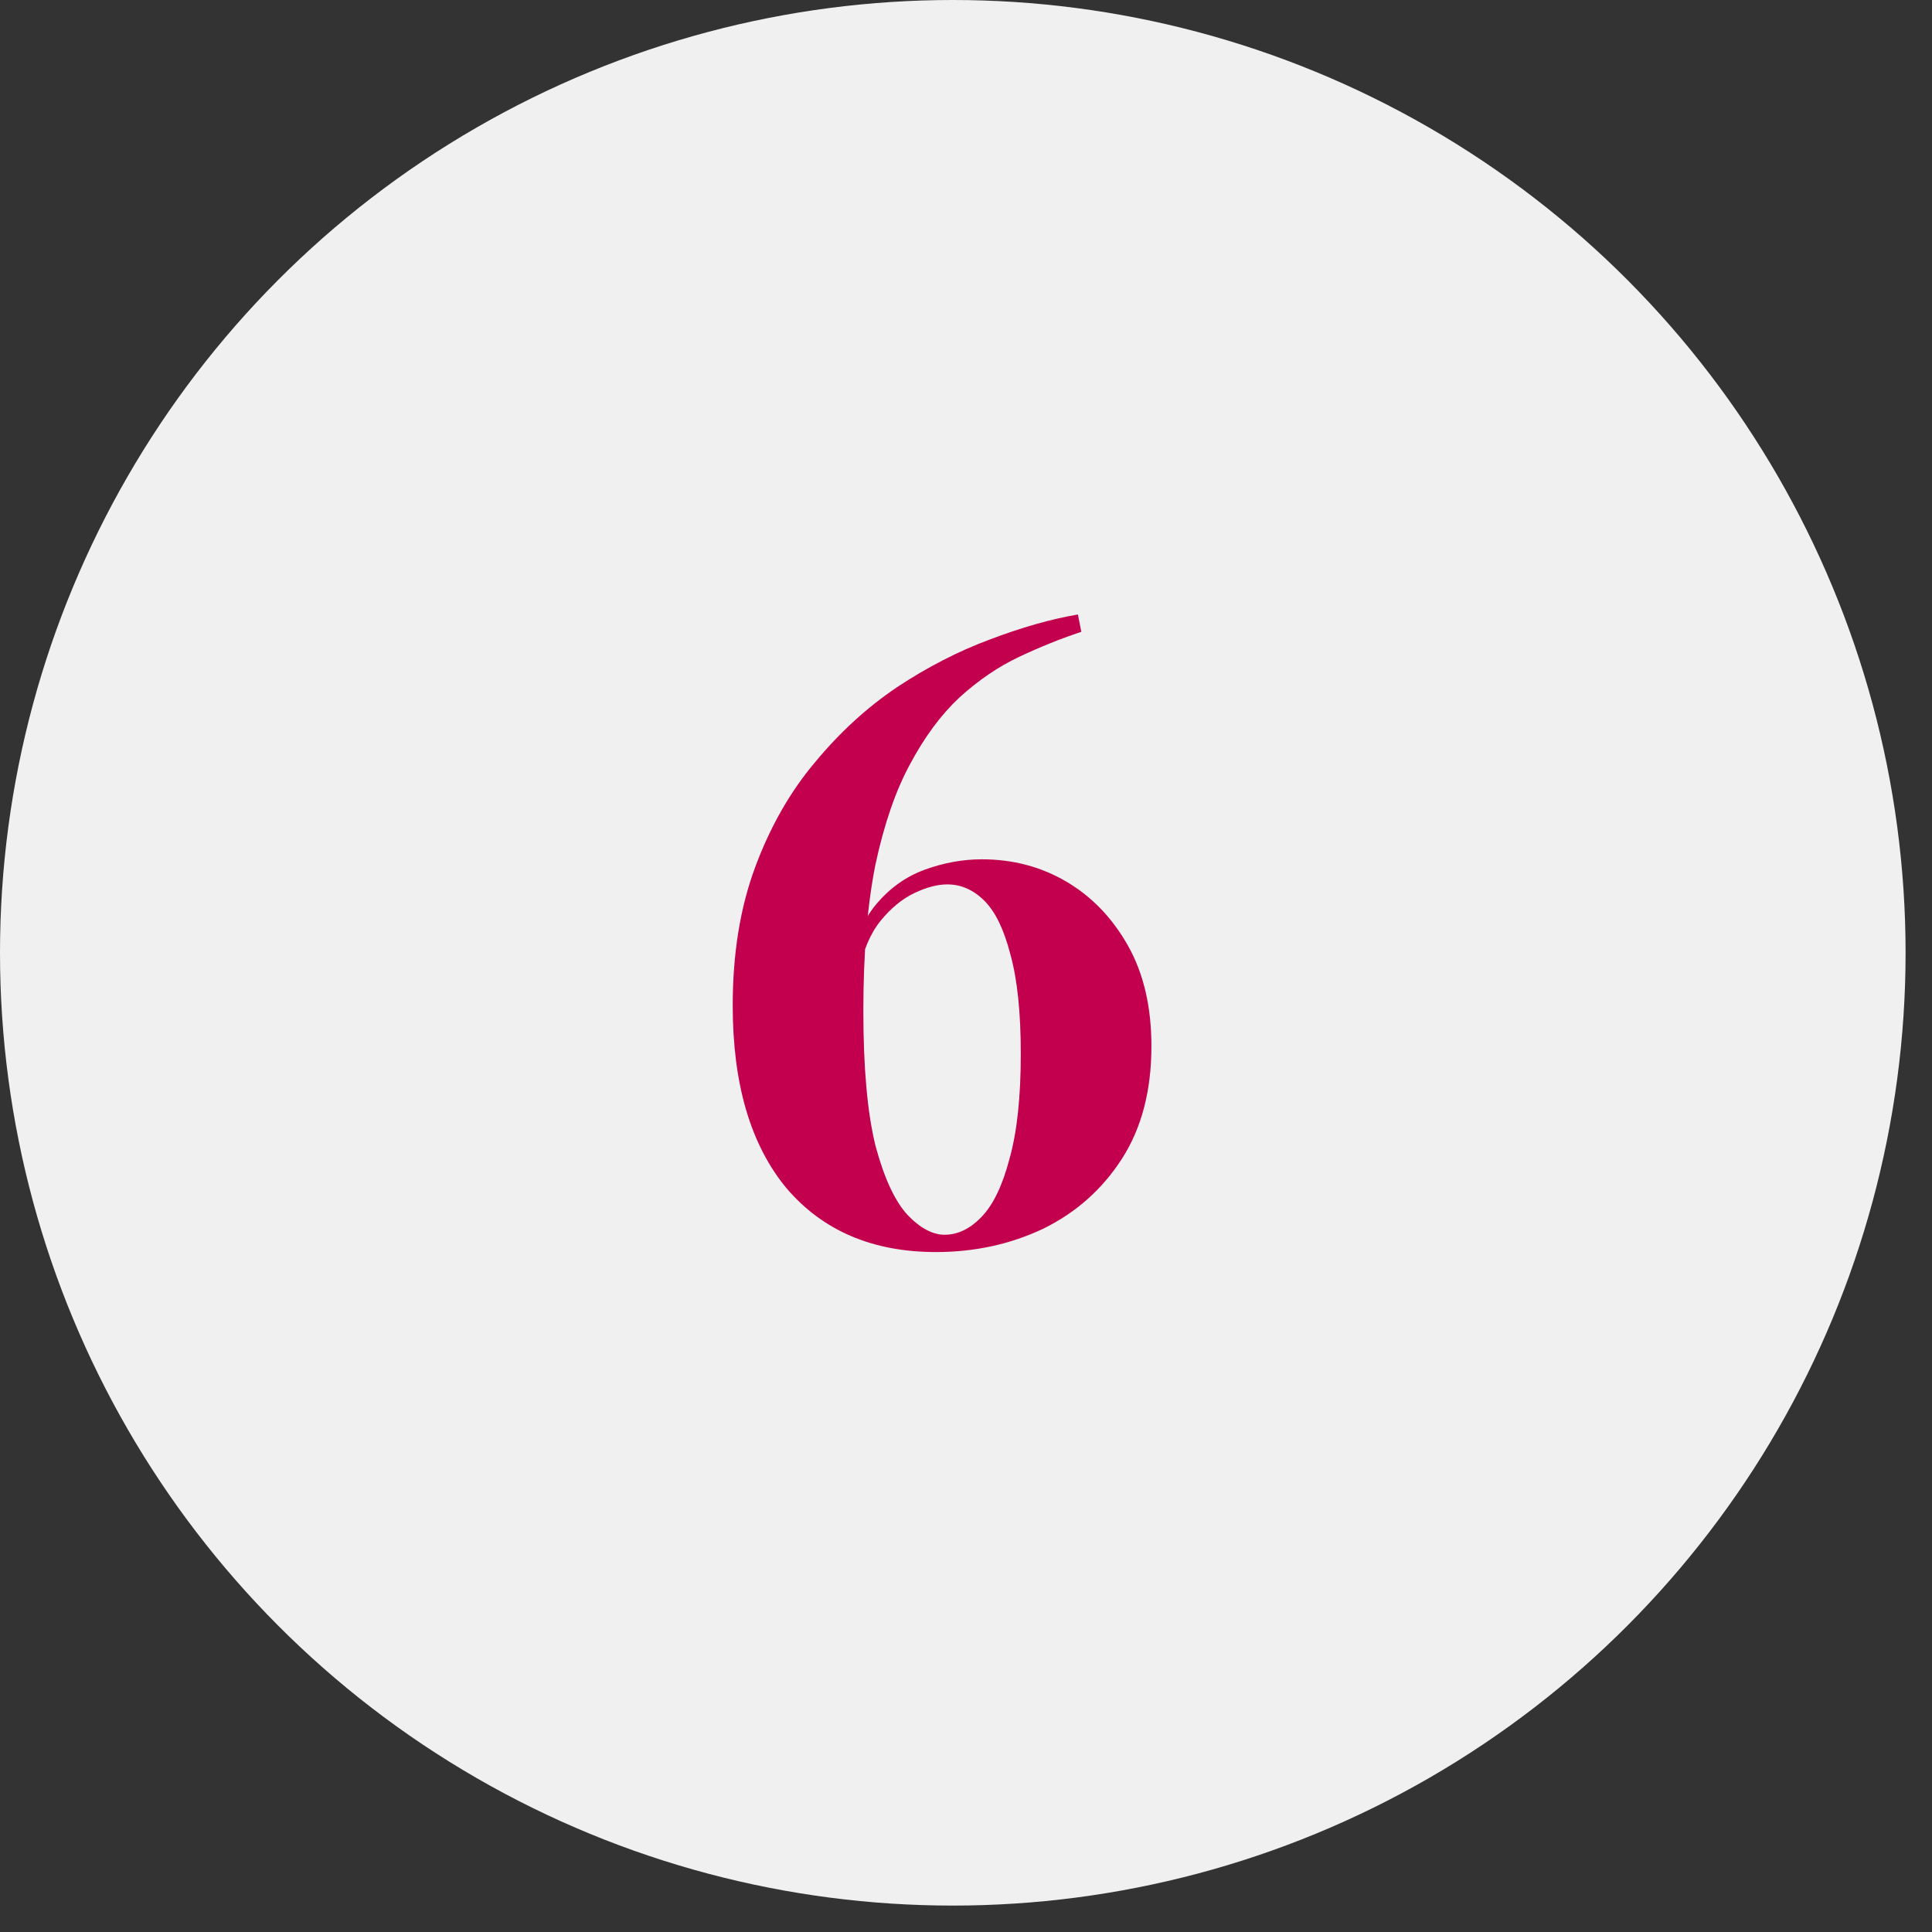
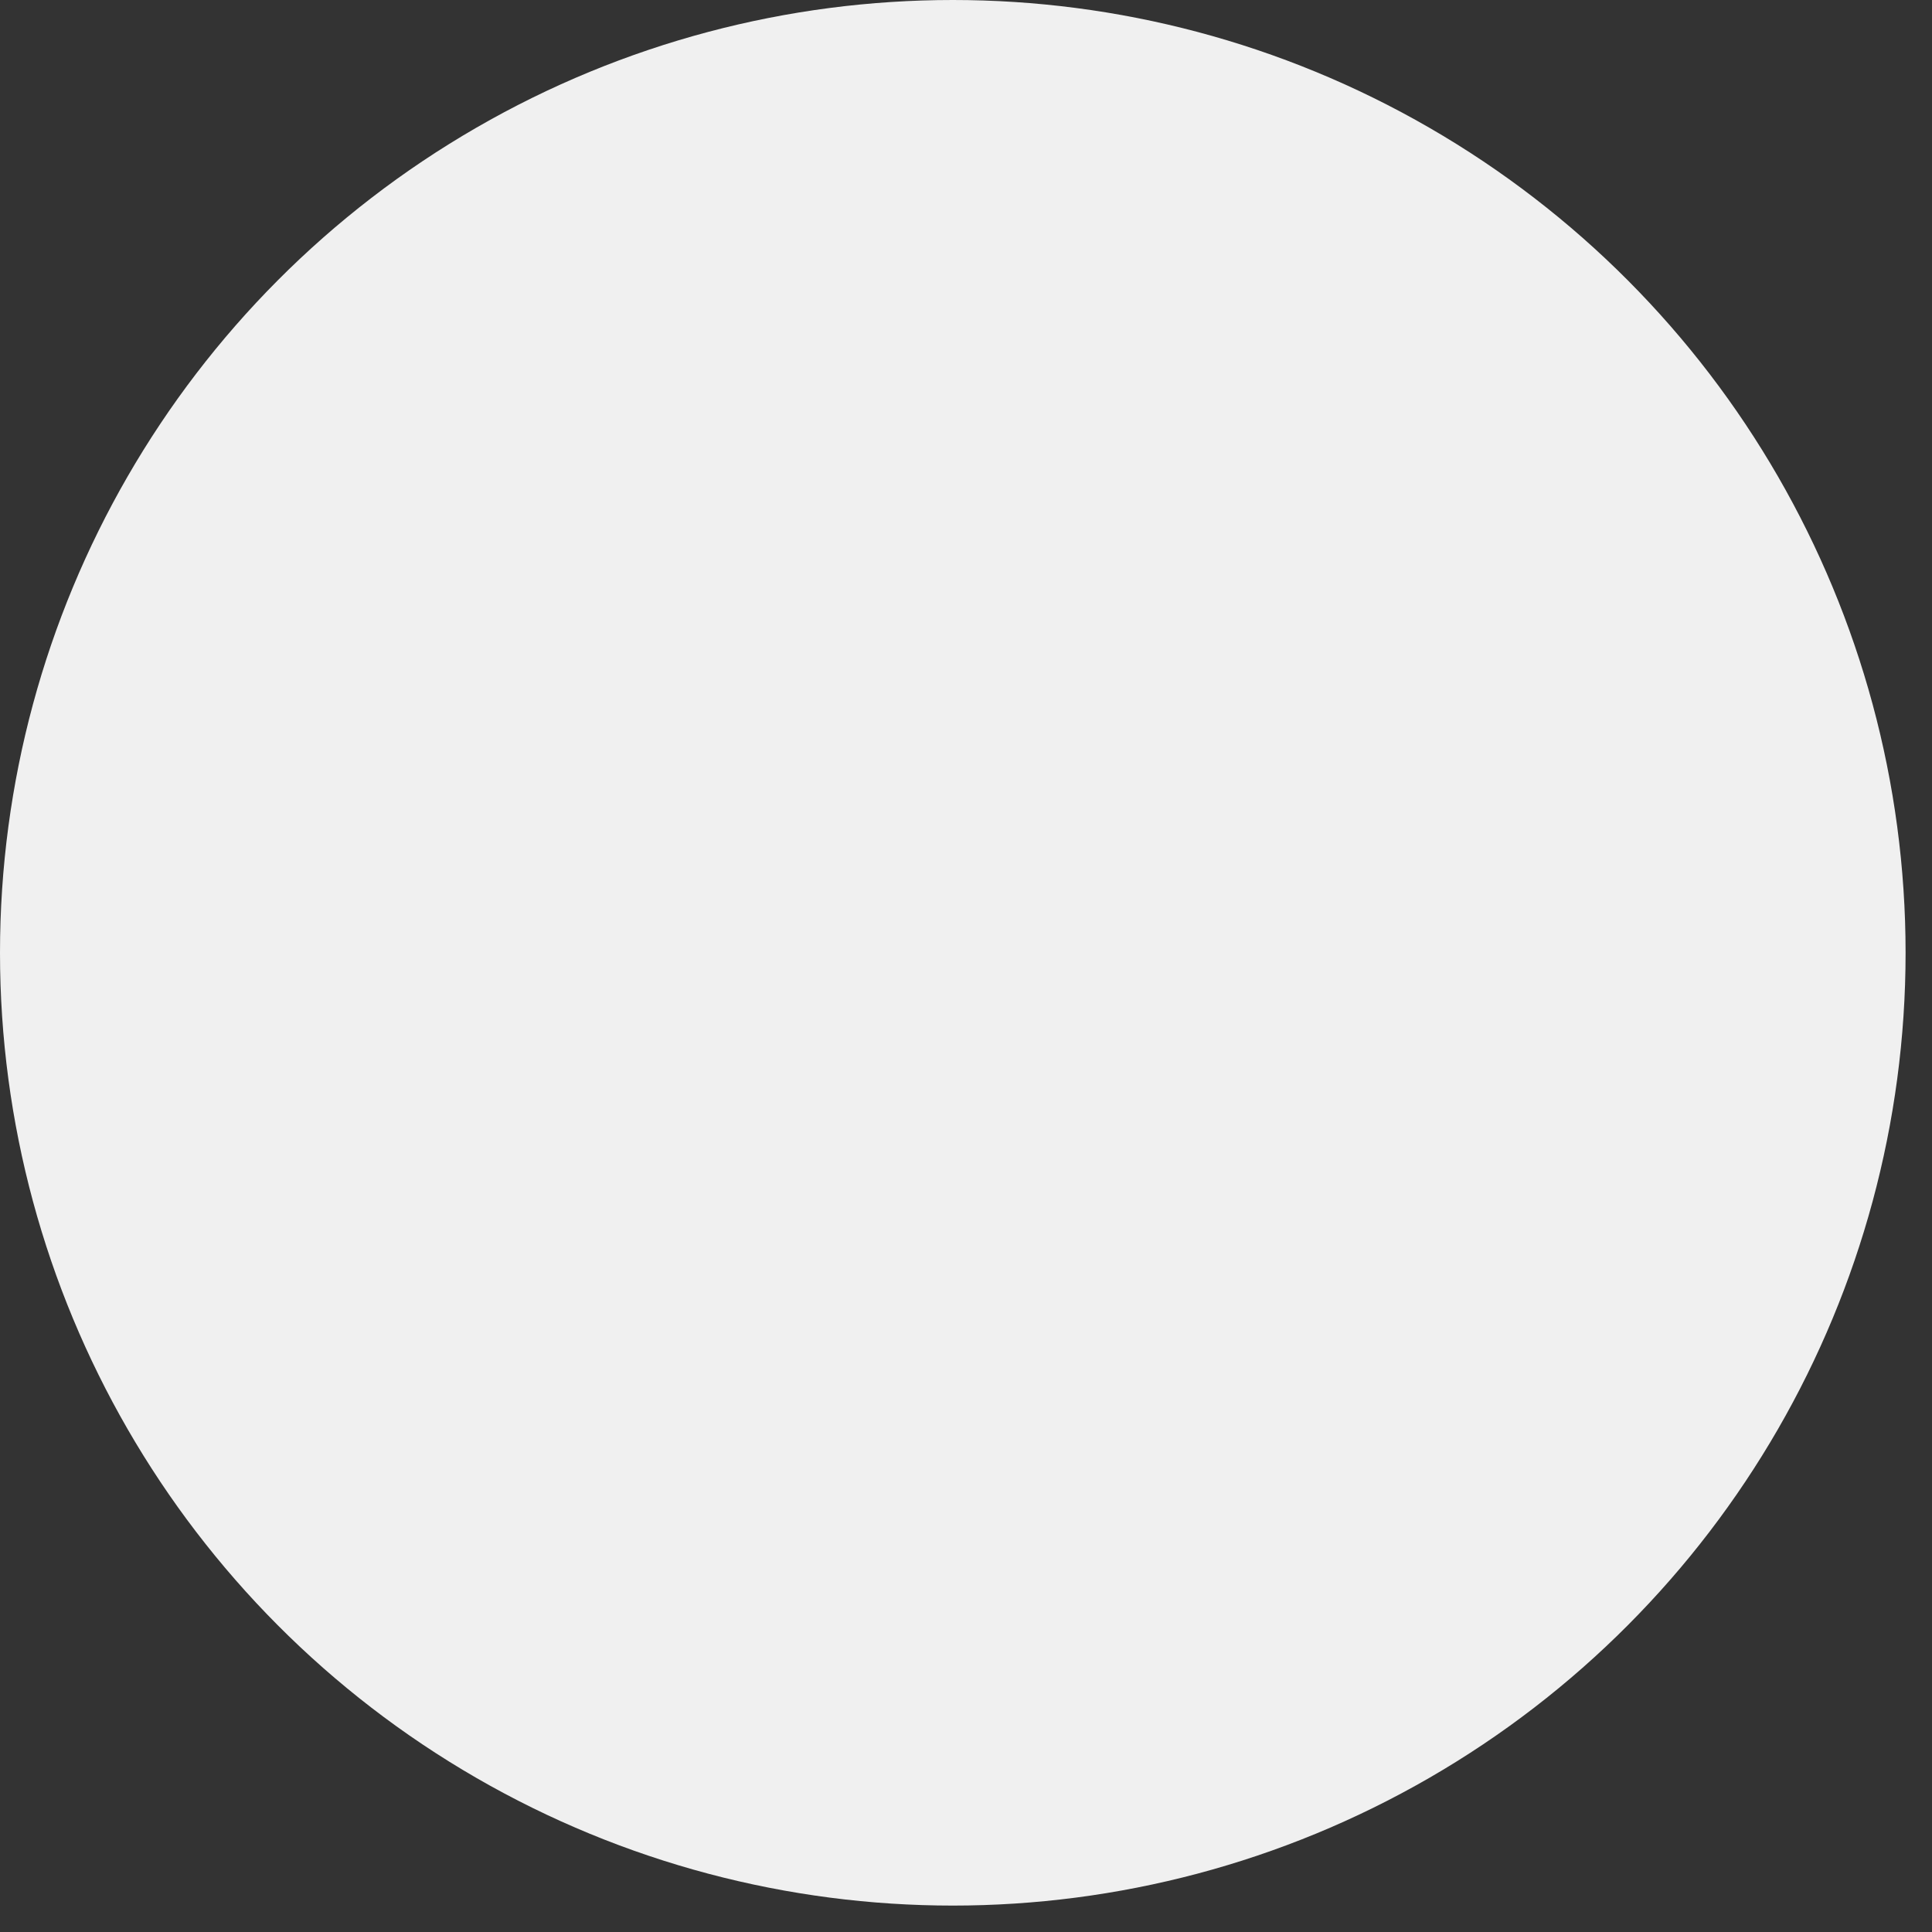
<svg xmlns="http://www.w3.org/2000/svg" width="67" height="67" viewBox="0 0 67 67" fill="none">
  <rect x="0" y="0" width="67" height="67" fill="#333333" stroke="none" />
  <circle cx="33.042" cy="33.042" r="33.042" fill="#F0F0F0" />
-   <path d="M37.38 21.31L37.5 21.91C36.78 22.15 36.06 22.44 35.34 22.78C34.62 23.12 33.93 23.59 33.27 24.19C32.63 24.79 32.06 25.56 31.56 26.5C31.06 27.42 30.66 28.58 30.36 29.98C30.08 31.38 29.94 33.07 29.94 35.05C29.94 37.03 30.08 38.59 30.36 39.73C30.66 40.85 31.03 41.65 31.47 42.13C31.91 42.59 32.34 42.82 32.76 42.82C33.22 42.82 33.65 42.61 34.05 42.19C34.45 41.77 34.77 41.1 35.01 40.18C35.27 39.26 35.4 38.05 35.4 36.55C35.4 35.11 35.28 33.96 35.04 33.1C34.82 32.24 34.52 31.62 34.14 31.24C33.76 30.86 33.33 30.67 32.85 30.67C32.51 30.67 32.13 30.77 31.71 30.97C31.29 31.17 30.9 31.49 30.54 31.93C30.18 32.37 29.92 32.99 29.76 33.79L29.49 33.67C29.61 32.71 29.9 31.95 30.36 31.39C30.84 30.81 31.41 30.4 32.07 30.16C32.73 29.92 33.39 29.8 34.05 29.8C35.13 29.8 36.11 30.06 36.99 30.58C37.87 31.1 38.58 31.84 39.12 32.8C39.66 33.76 39.93 34.92 39.93 36.28C39.93 37.82 39.59 39.12 38.91 40.18C38.23 41.24 37.32 42.05 36.18 42.61C35.04 43.15 33.8 43.42 32.46 43.42C30.26 43.42 28.53 42.68 27.27 41.2C26.03 39.7 25.41 37.59 25.41 34.87C25.41 33.07 25.67 31.47 26.19 30.07C26.71 28.67 27.4 27.46 28.26 26.44C29.12 25.4 30.07 24.53 31.11 23.83C32.17 23.13 33.24 22.58 34.32 22.18C35.42 21.76 36.44 21.47 37.38 21.31Z" fill="#C3004D" />
</svg>